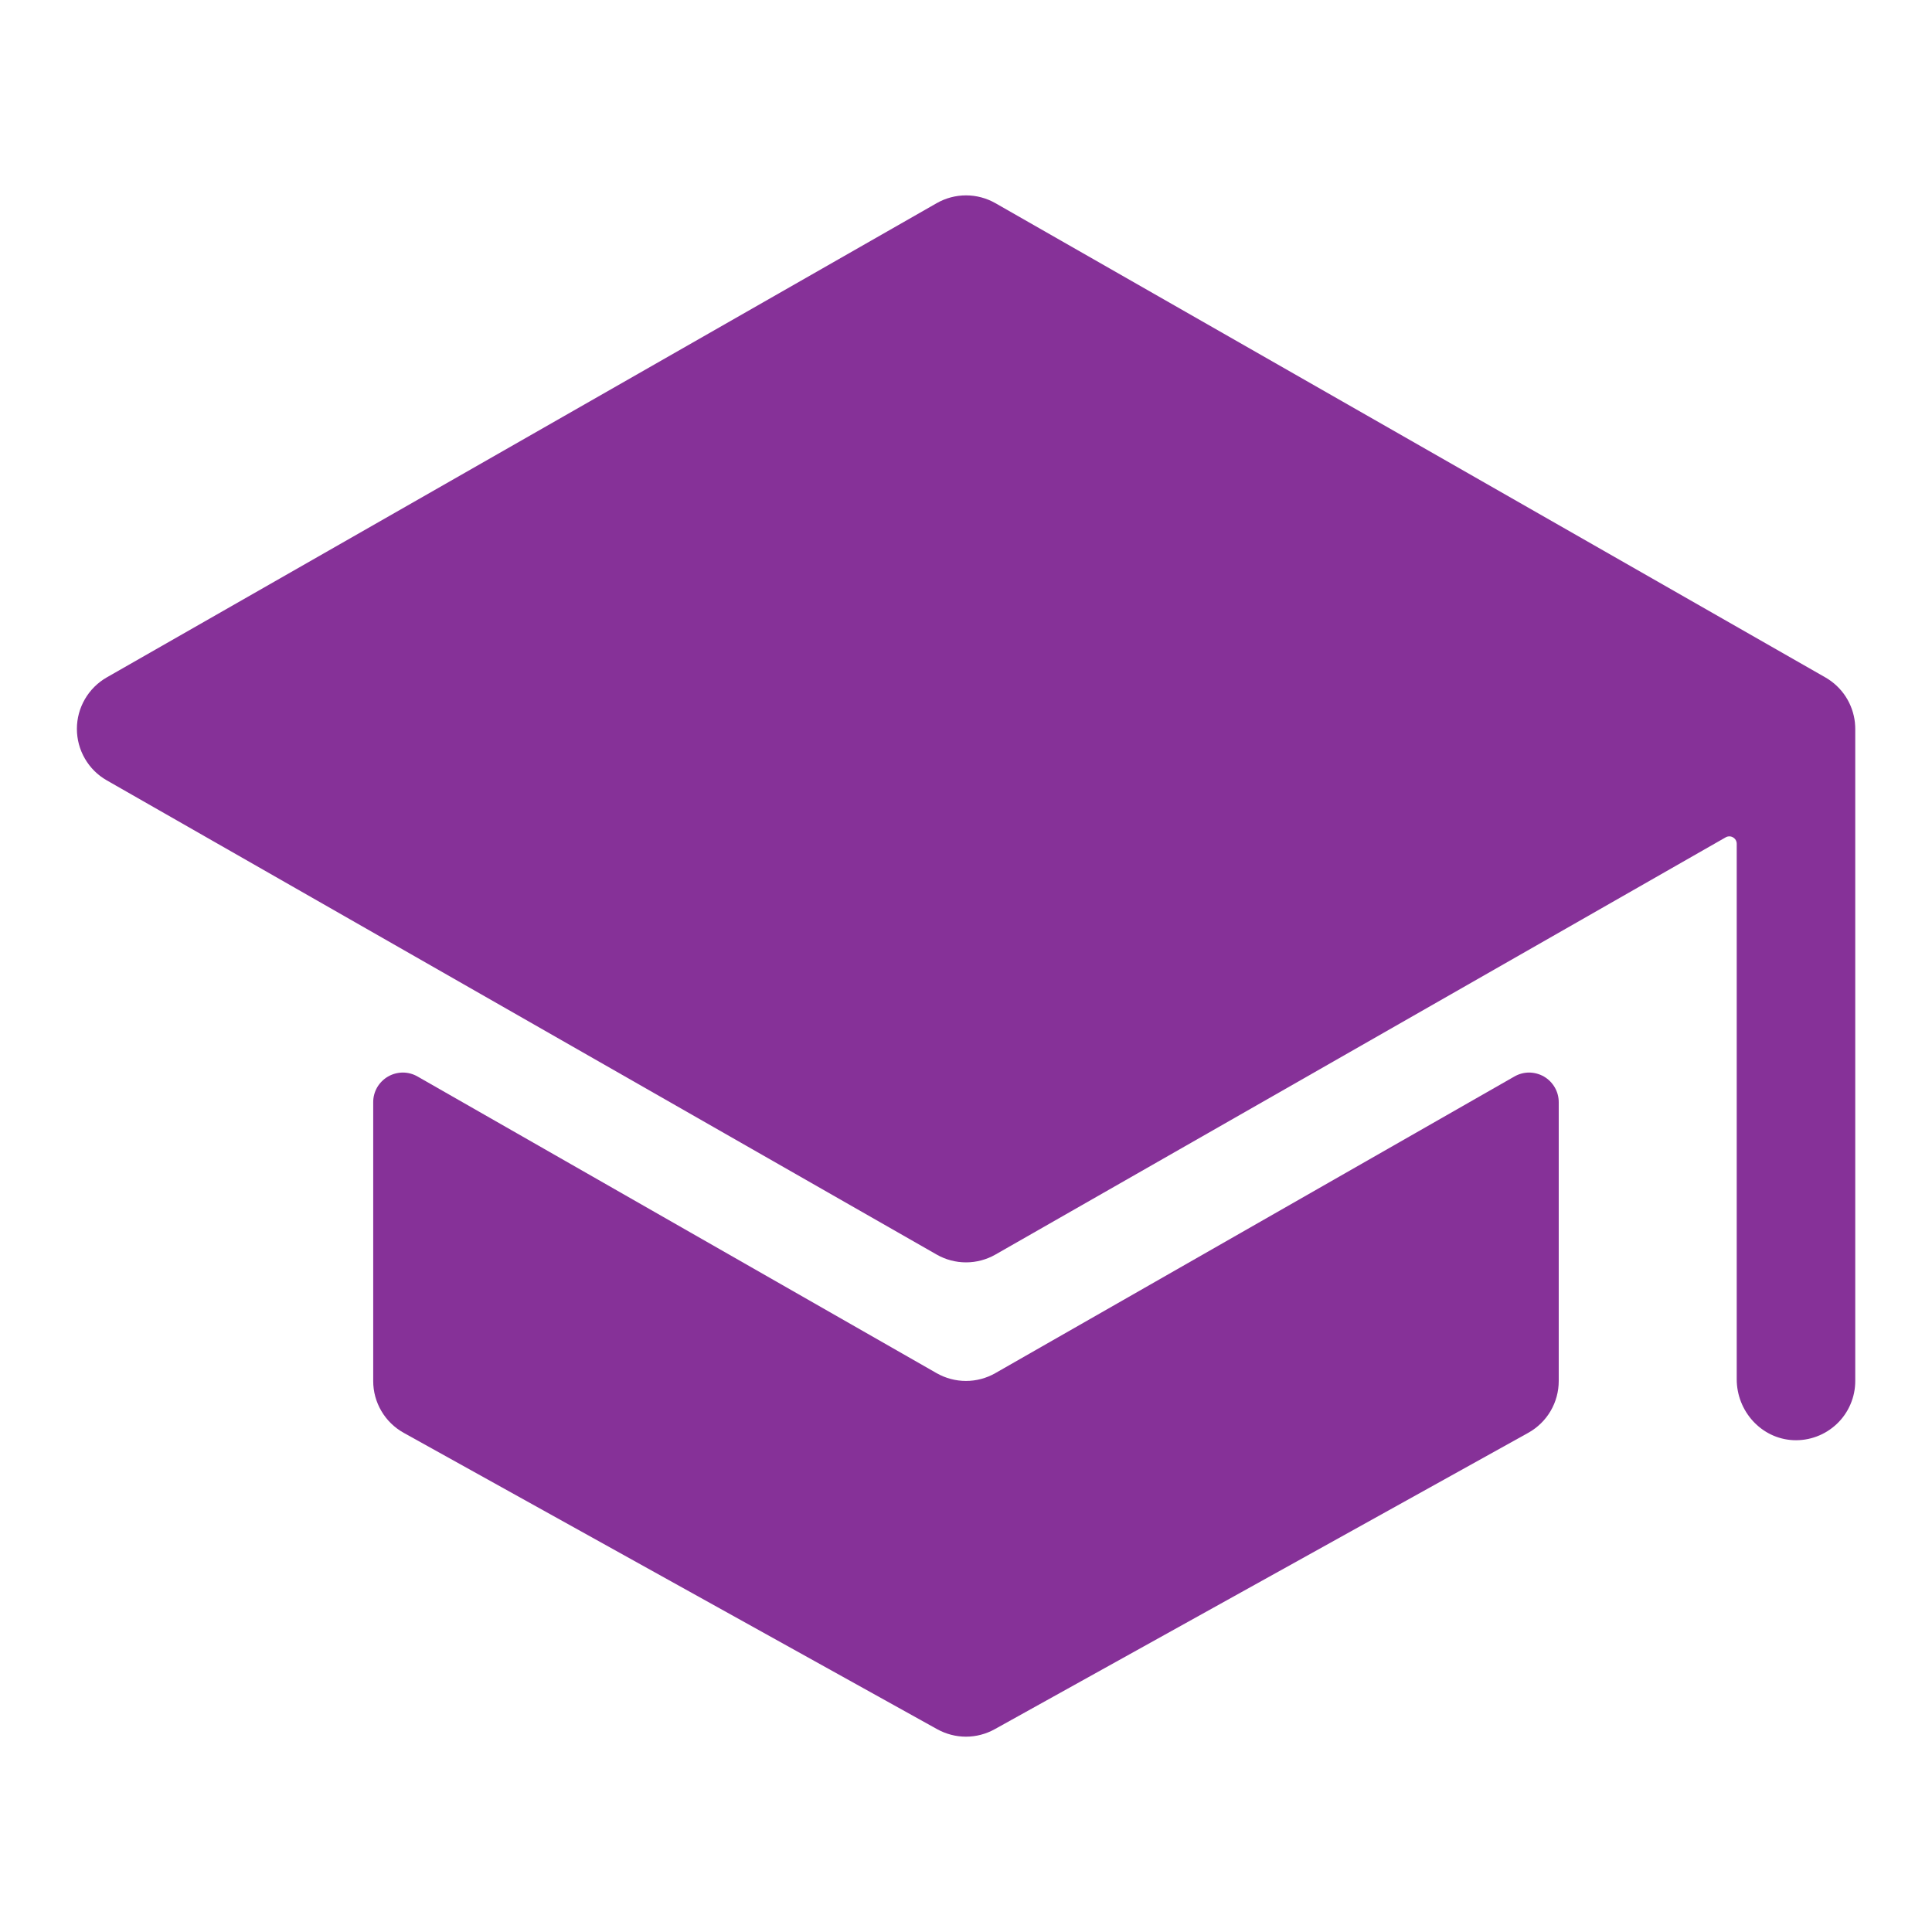
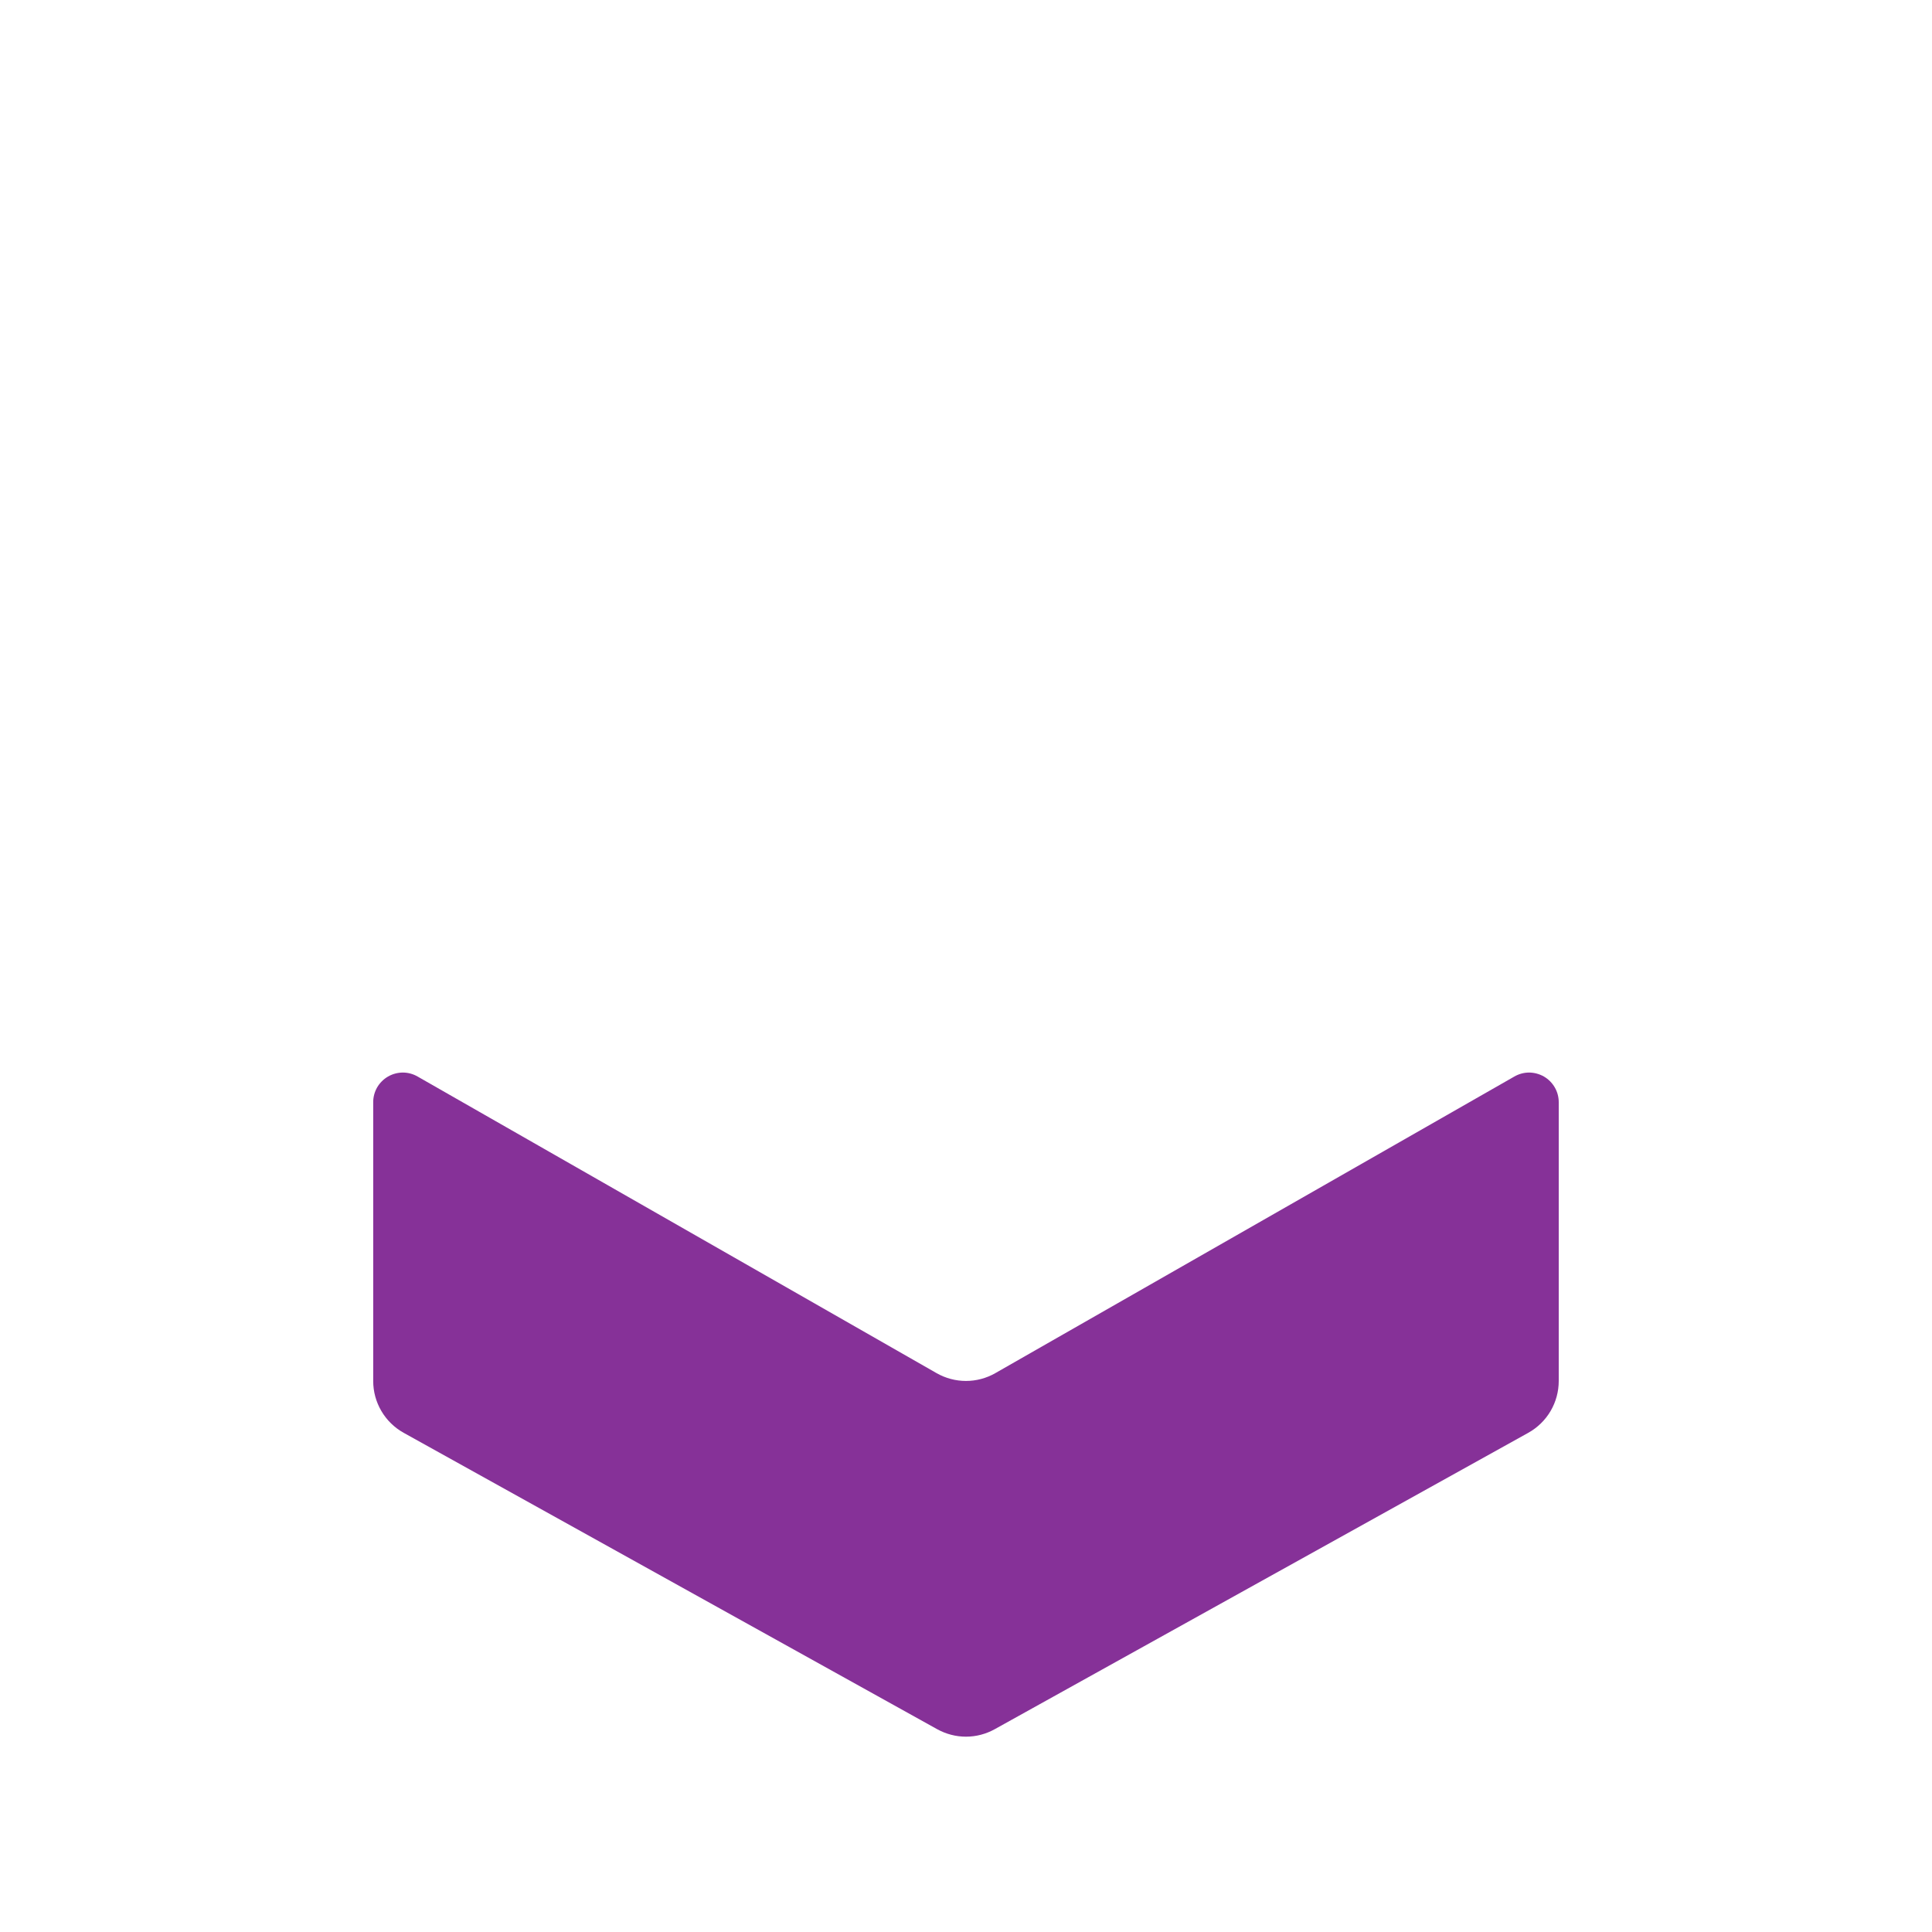
<svg xmlns="http://www.w3.org/2000/svg" width="40" height="40" viewBox="0 0 40 40" fill="none">
  <path d="M19.999 28.591C19.786 28.591 19.576 28.535 19.39 28.429L8.647 22.289C8.554 22.235 8.448 22.206 8.34 22.206C8.232 22.207 8.126 22.235 8.033 22.289C7.94 22.343 7.862 22.421 7.808 22.514C7.755 22.607 7.726 22.713 7.727 22.821V28.591C7.726 28.81 7.785 29.025 7.896 29.214C8.007 29.403 8.166 29.558 8.358 29.665L19.403 35.801C19.586 35.902 19.791 35.956 19.999 35.956C20.208 35.956 20.413 35.902 20.595 35.801L31.641 29.665C31.832 29.558 31.992 29.403 32.103 29.214C32.214 29.025 32.272 28.81 32.272 28.591V22.821C32.272 22.713 32.244 22.607 32.19 22.514C32.136 22.421 32.059 22.343 31.966 22.289C31.872 22.235 31.766 22.207 31.659 22.206C31.551 22.206 31.445 22.235 31.352 22.289L20.608 28.429C20.423 28.535 20.213 28.591 19.999 28.591Z" fill="#863198" />
-   <path d="M38.405 14.976V14.967C38.385 14.773 38.319 14.586 38.213 14.422C38.106 14.258 37.962 14.122 37.792 14.025L20.61 4.207C20.424 4.101 20.214 4.045 20.001 4.045C19.787 4.045 19.577 4.101 19.392 4.207L2.21 14.025C2.022 14.133 1.866 14.288 1.758 14.475C1.649 14.662 1.592 14.874 1.592 15.091C1.592 15.307 1.649 15.52 1.758 15.707C1.866 15.894 2.022 16.049 2.21 16.156L19.392 25.974C19.577 26.08 19.787 26.136 20.001 26.136C20.214 26.136 20.424 26.08 20.61 25.974L35.727 17.337C35.75 17.323 35.777 17.316 35.804 17.316C35.831 17.316 35.857 17.323 35.88 17.337C35.904 17.35 35.923 17.37 35.937 17.393C35.95 17.417 35.957 17.443 35.957 17.47V28.556C35.957 29.217 36.465 29.784 37.125 29.817C37.291 29.825 37.457 29.799 37.612 29.741C37.768 29.683 37.91 29.594 38.031 29.479C38.151 29.365 38.247 29.227 38.312 29.074C38.378 28.921 38.411 28.757 38.411 28.591V15.091C38.411 15.052 38.409 15.014 38.405 14.976Z" fill="#863198" />
</svg>